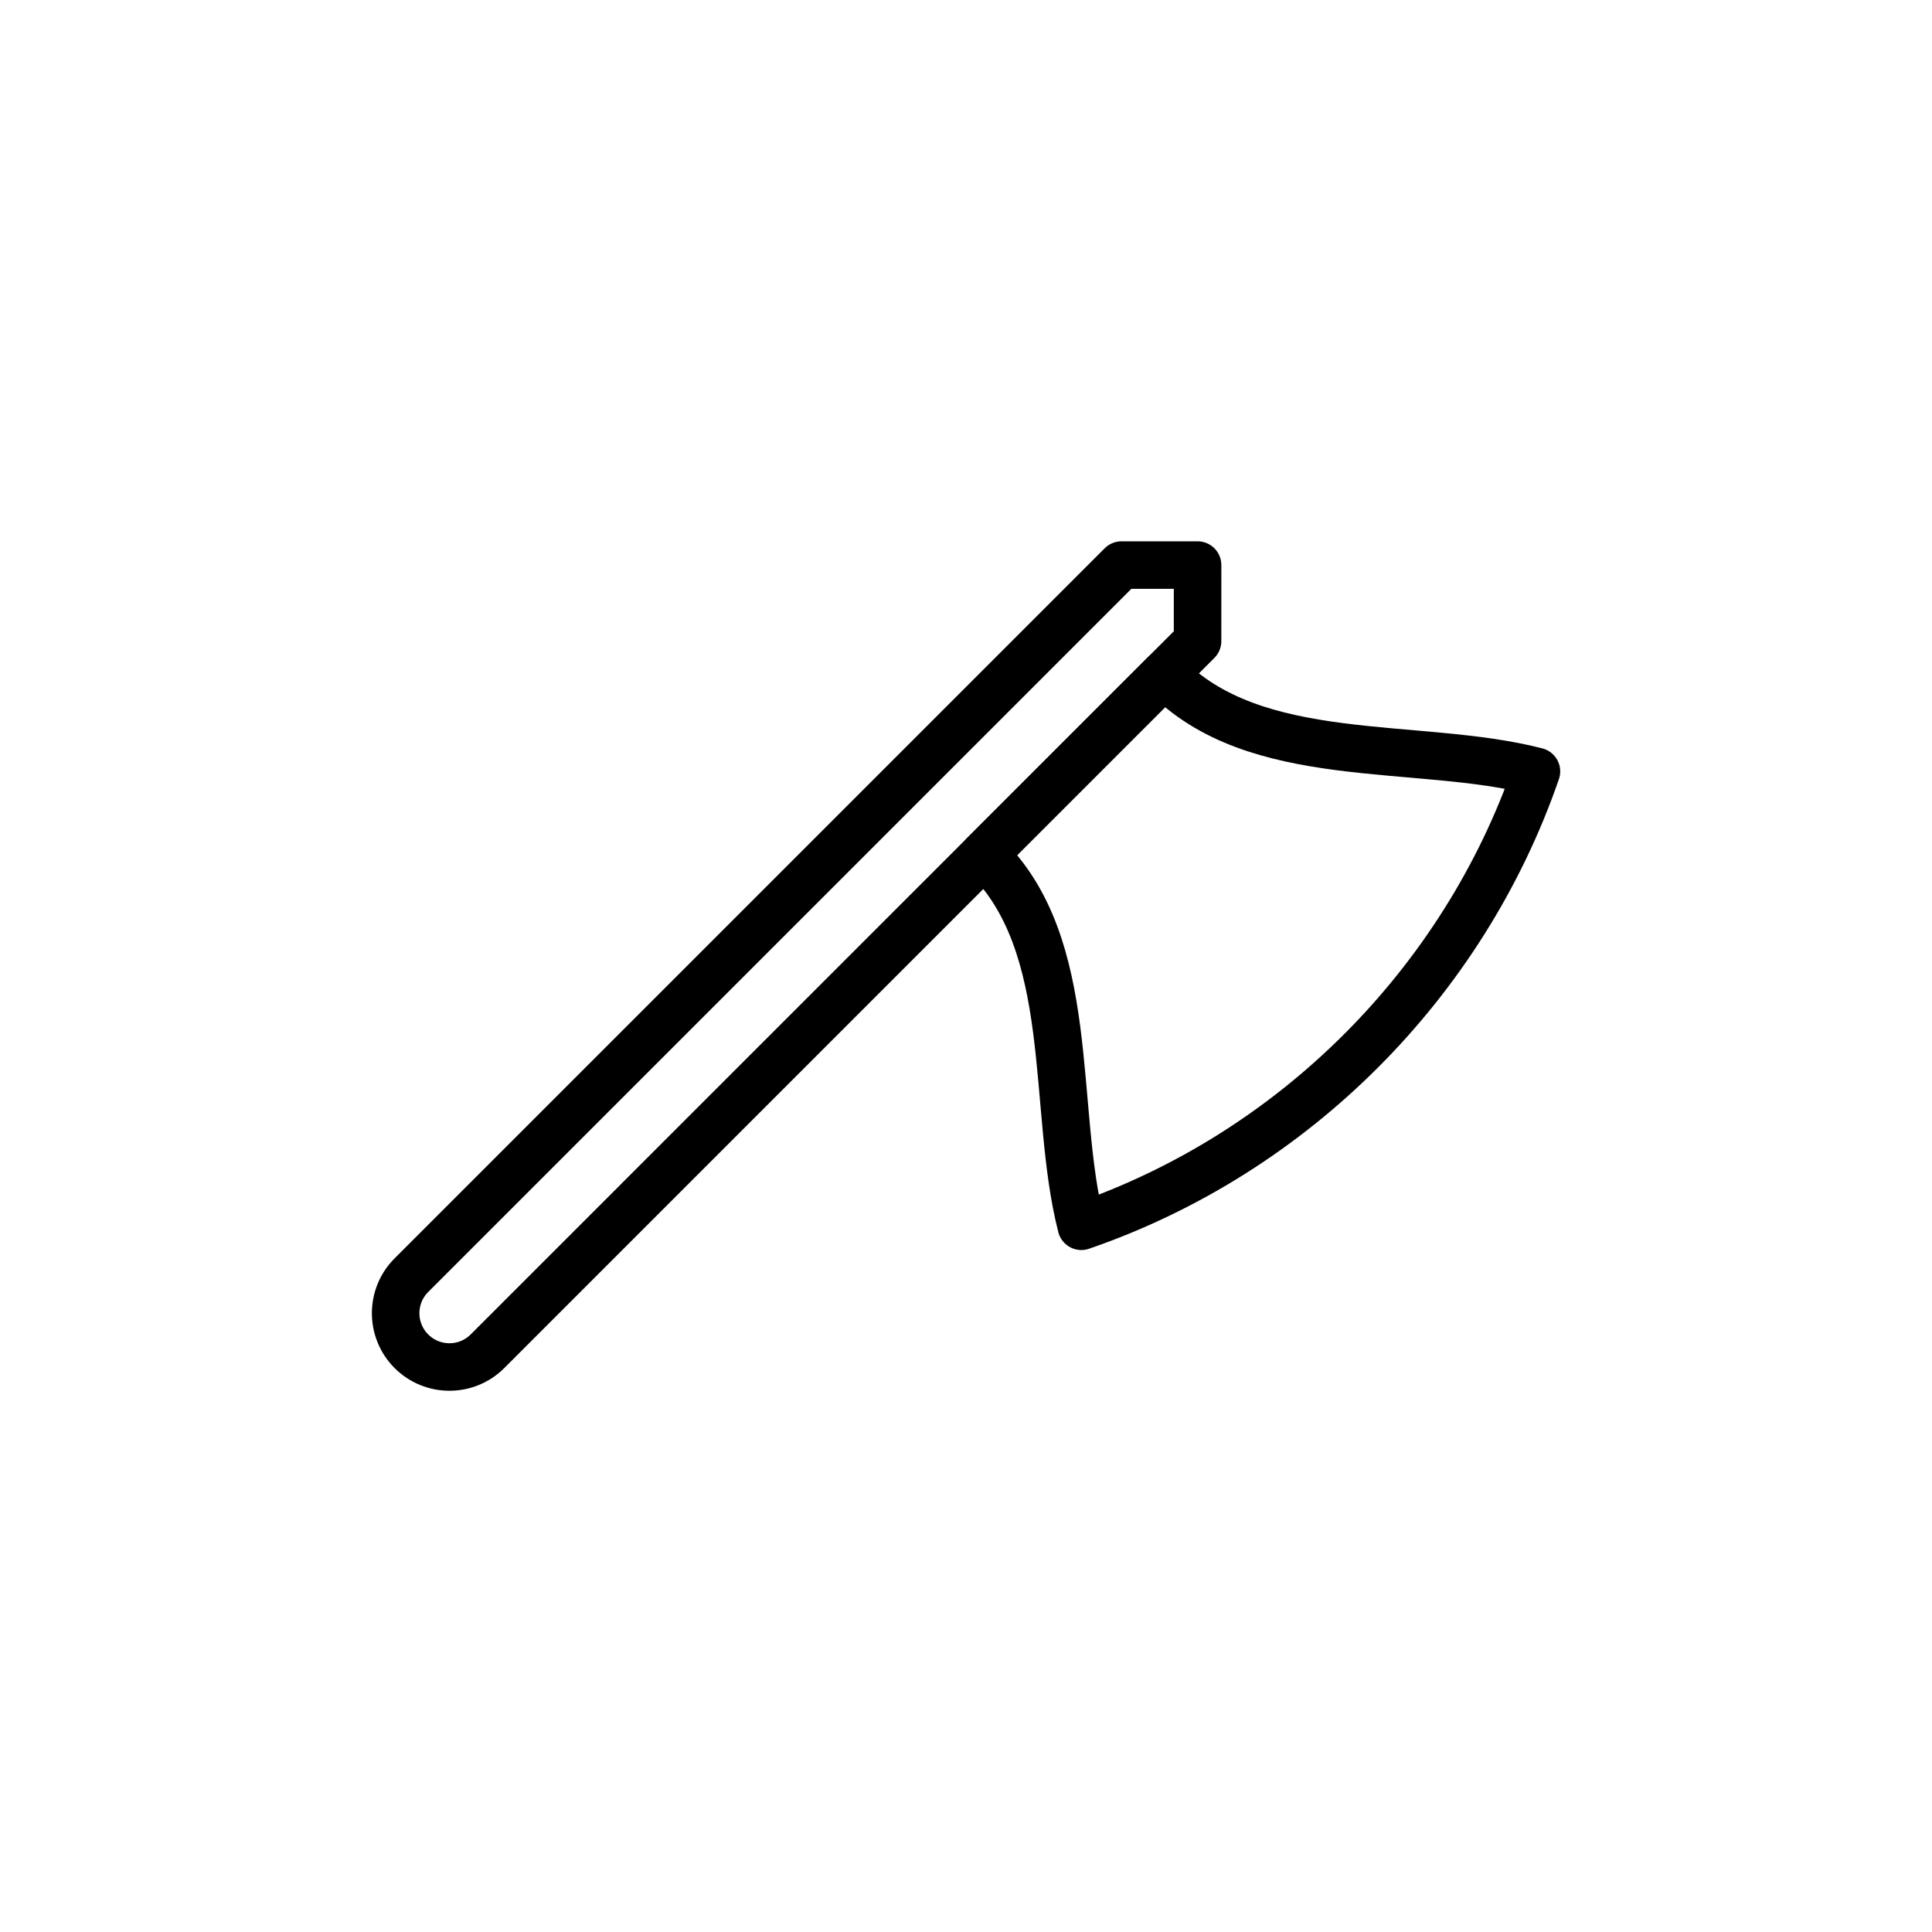
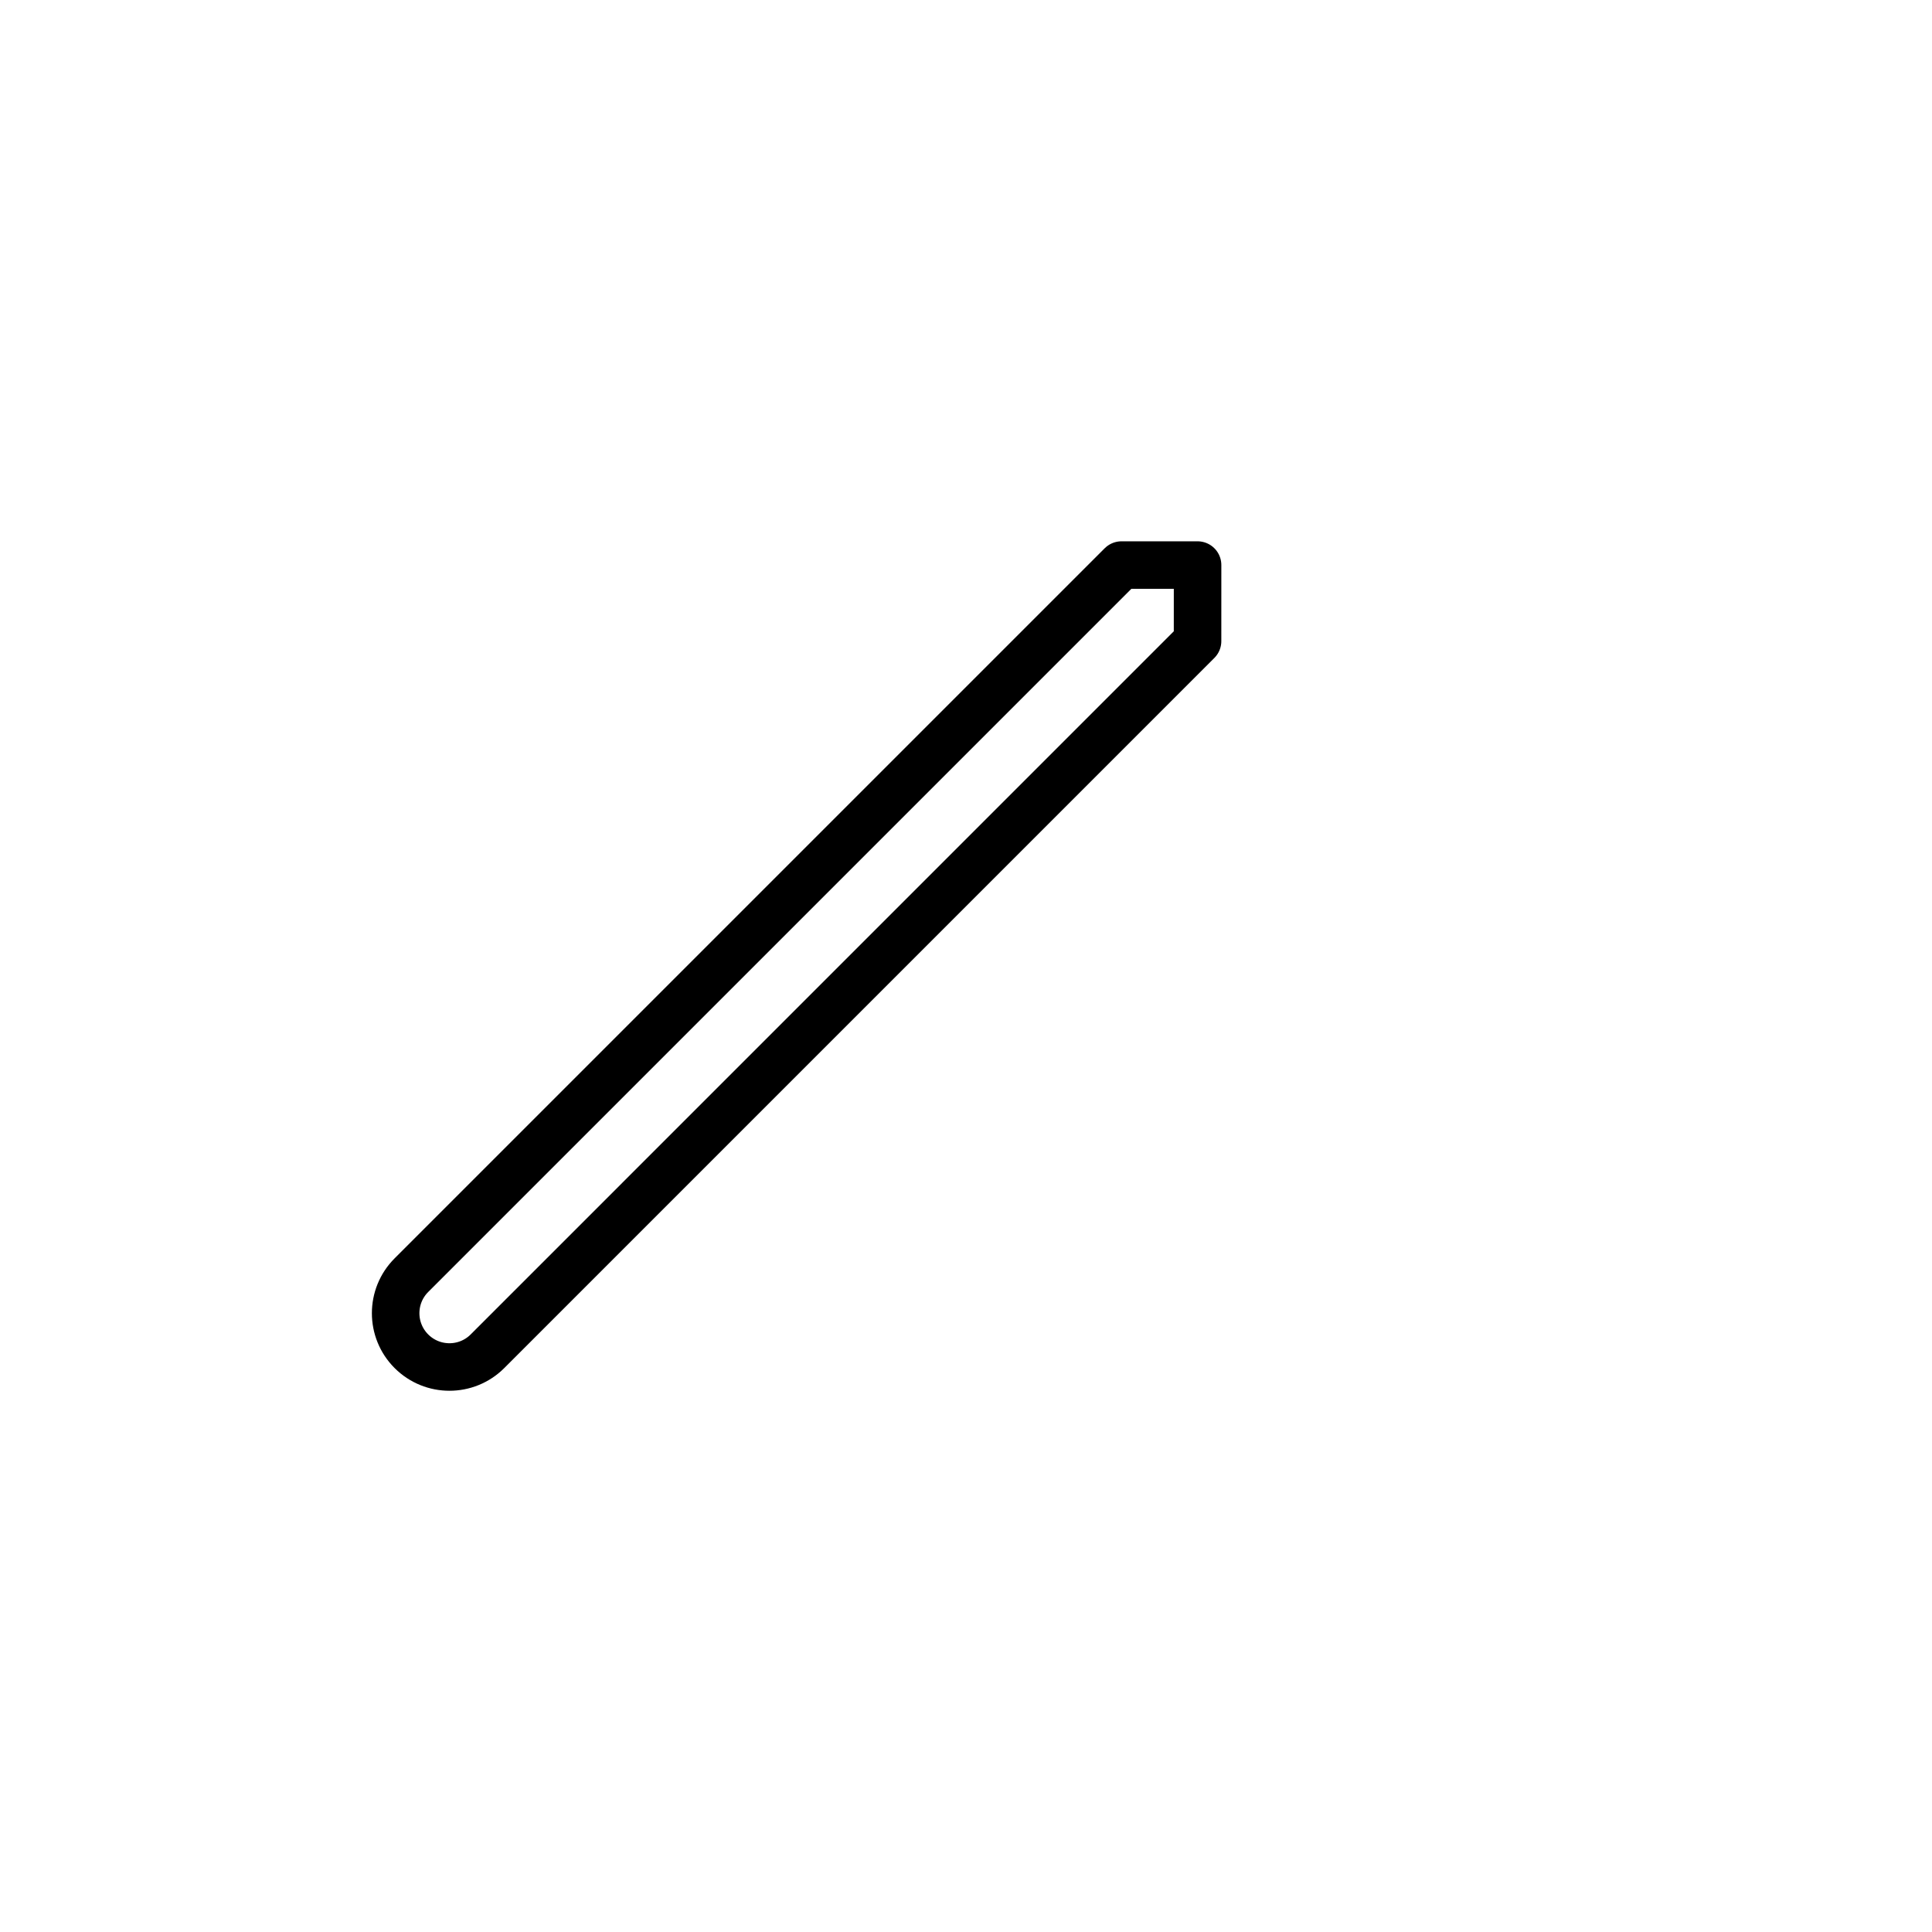
<svg xmlns="http://www.w3.org/2000/svg" width="800px" height="800px" version="1.1" viewBox="144 144 512 512">
  <g fill="none" stroke="#000000" stroke-linecap="round" stroke-linejoin="round" stroke-miterlimit="10" stroke-width="2">
-     <path transform="matrix(6.298 0 0 6.298 148.09 148.09)" d="m64.002 31.81c-3.08 8.92-10.23 16.07-19.15 19.14-1.28-4.99-0.12-11.83-4.09-15.64l7.59-7.59c3.81 3.97 10.65 2.8 15.65 4.09z" />
    <path transform="matrix(6.298 0 0 6.298 148.09 148.09)" d="m49.742 26.329-29.879 29.88c-0.884 0.884-2.317 0.884-3.201 0-0.884-0.884-0.884-2.317 0-3.201l29.88-29.88h3.201z" />
  </g>
</svg>